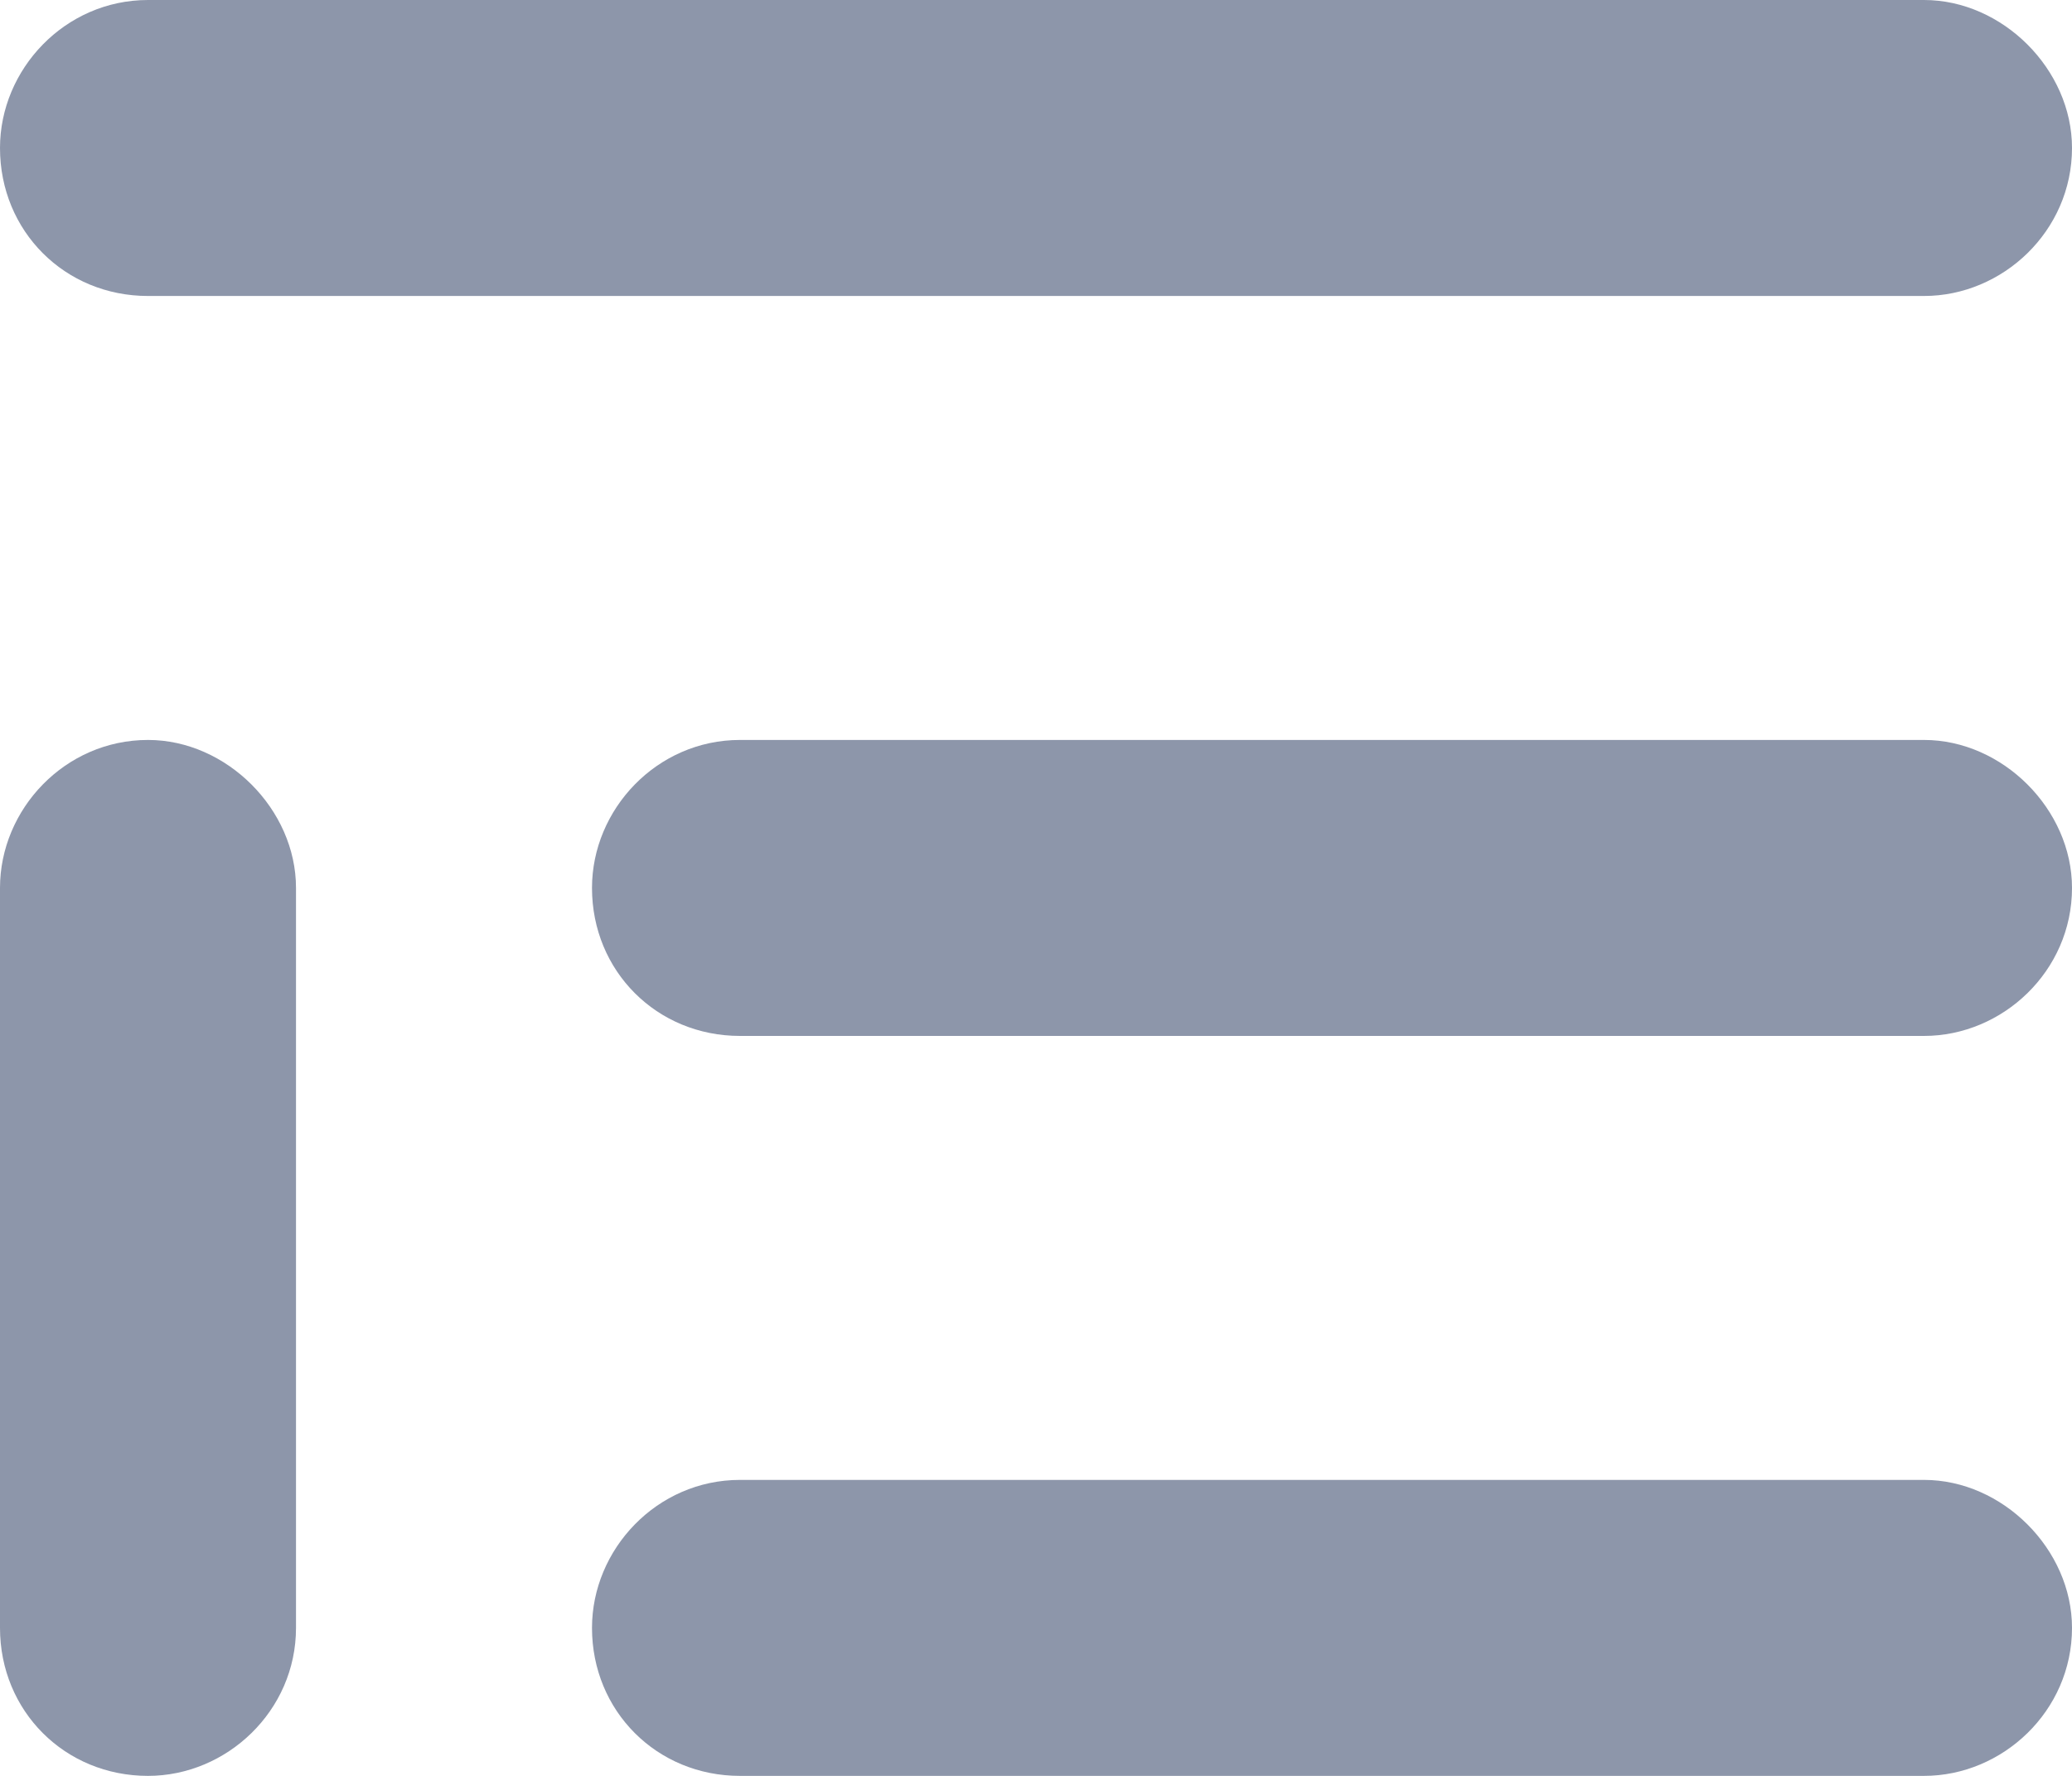
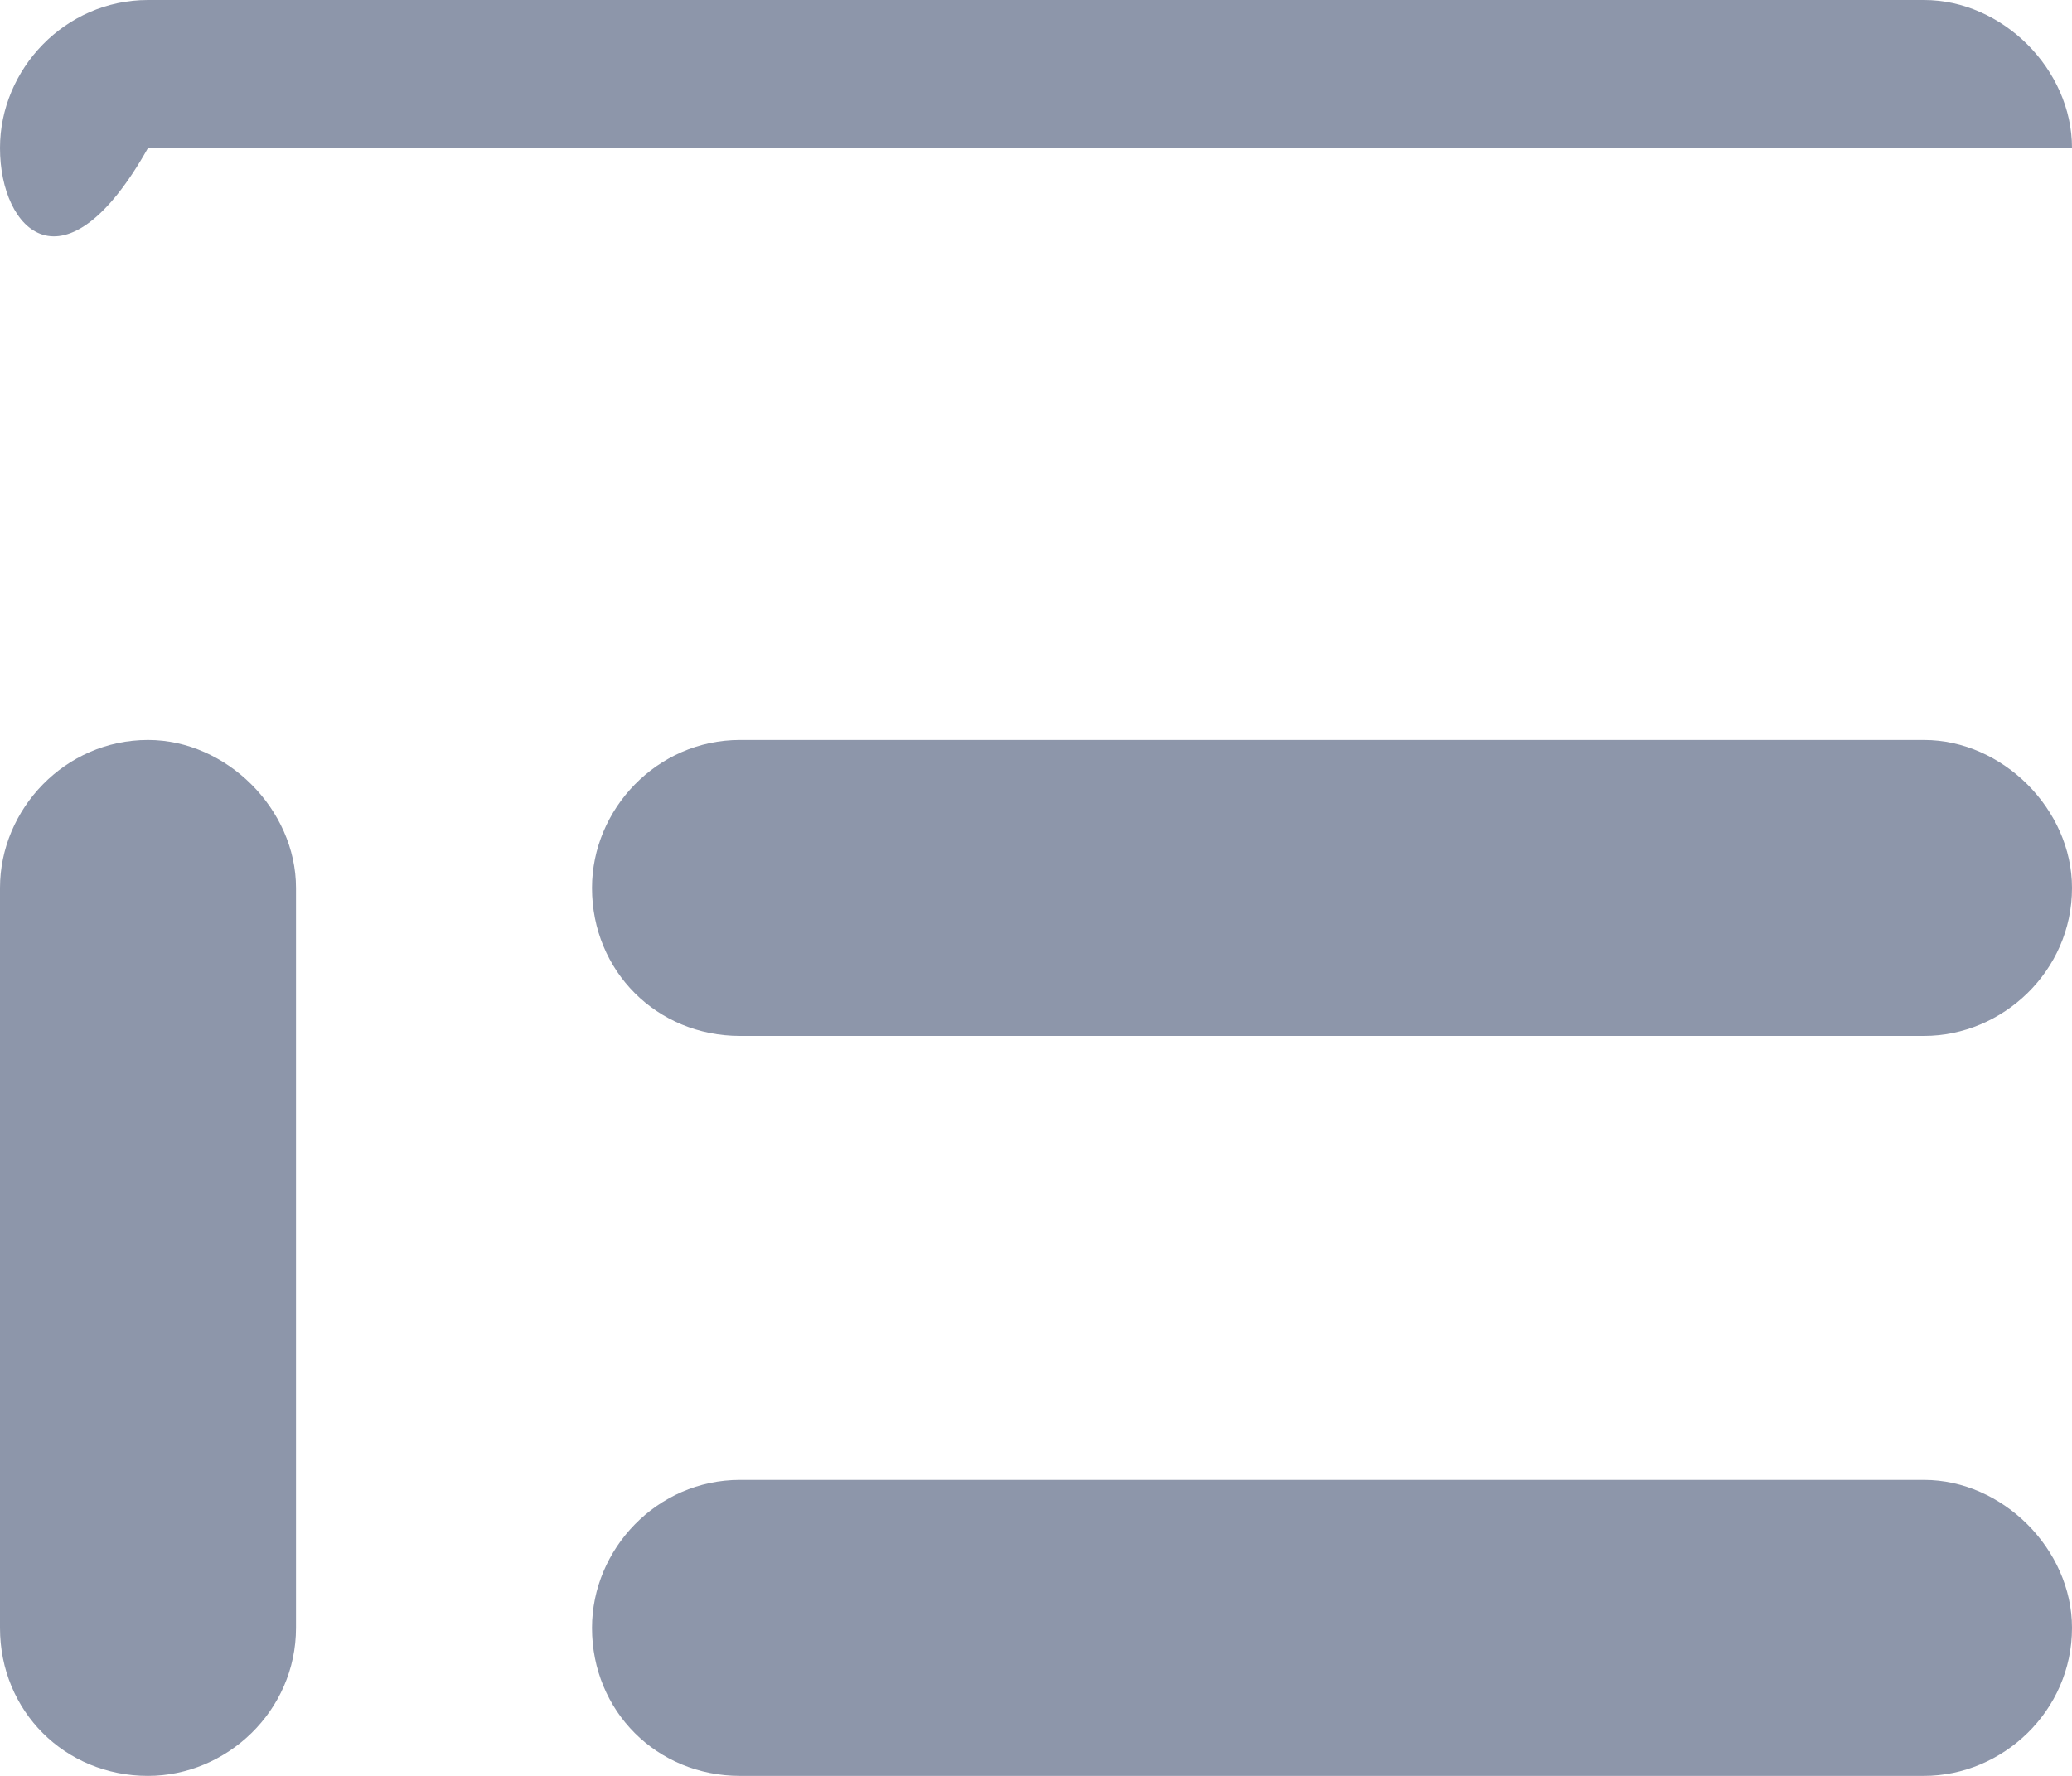
<svg xmlns="http://www.w3.org/2000/svg" width="14" height="12" viewBox="0 0 14 12" fill="none">
-   <path d="M1 0H13C13.531 0 14 0.469 14 1C14 1.562 13.531 2 13 2H1C0.438 2 0 1.562 0 1C0 0.469 0.438 0 1 0ZM5 5H13C13.531 5 14 5.469 14 6C14 6.562 13.531 7 13 7H5C4.438 7 4 6.562 4 6C4 5.469 4.438 5 5 5ZM4 11C4 10.469 4.438 10 5 10H13C13.531 10 14 10.469 14 11C14 11.562 13.531 12 13 12H5C4.438 12 4 11.562 4 11ZM1 5C1.531 5 2 5.469 2 6V11C2 11.562 1.531 12 1 12C0.438 12 0 11.562 0 11V6C0 5.469 0.438 5 1 5Z" fill="#8D96AA" />
+   <path d="M1 0H13C13.531 0 14 0.469 14 1H1C0.438 2 0 1.562 0 1C0 0.469 0.438 0 1 0ZM5 5H13C13.531 5 14 5.469 14 6C14 6.562 13.531 7 13 7H5C4.438 7 4 6.562 4 6C4 5.469 4.438 5 5 5ZM4 11C4 10.469 4.438 10 5 10H13C13.531 10 14 10.469 14 11C14 11.562 13.531 12 13 12H5C4.438 12 4 11.562 4 11ZM1 5C1.531 5 2 5.469 2 6V11C2 11.562 1.531 12 1 12C0.438 12 0 11.562 0 11V6C0 5.469 0.438 5 1 5Z" fill="#8D96AA" />
</svg>